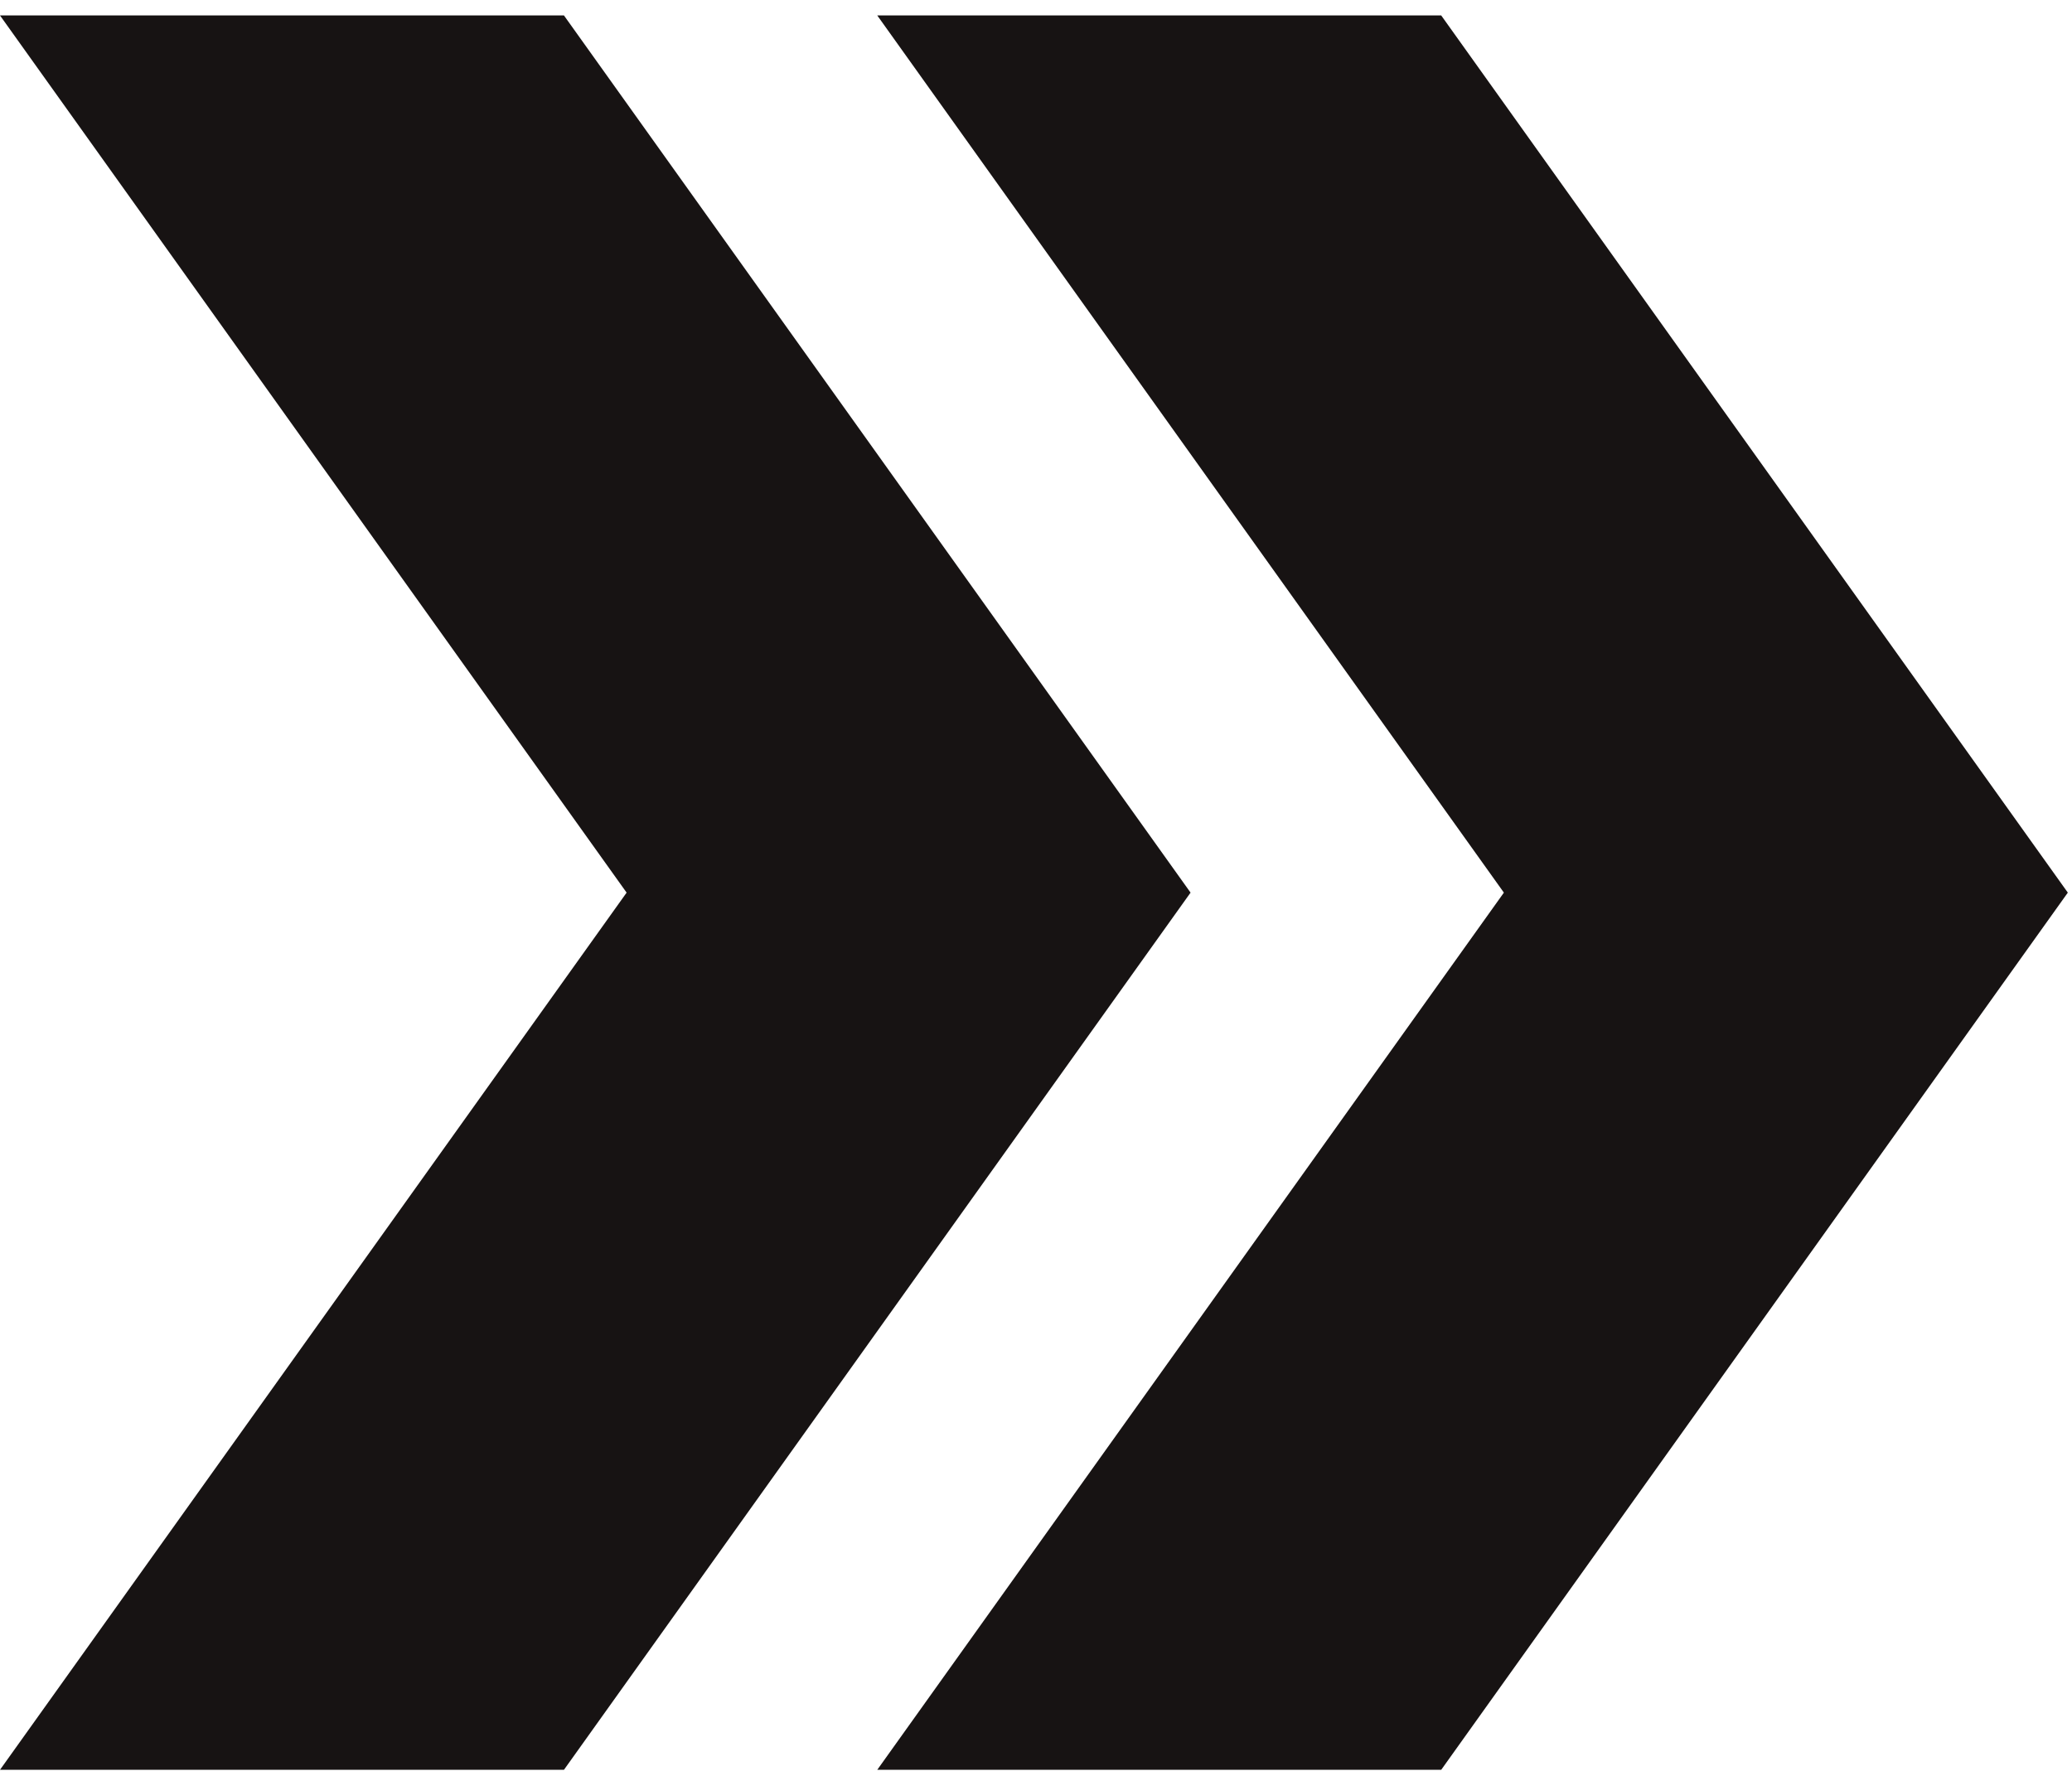
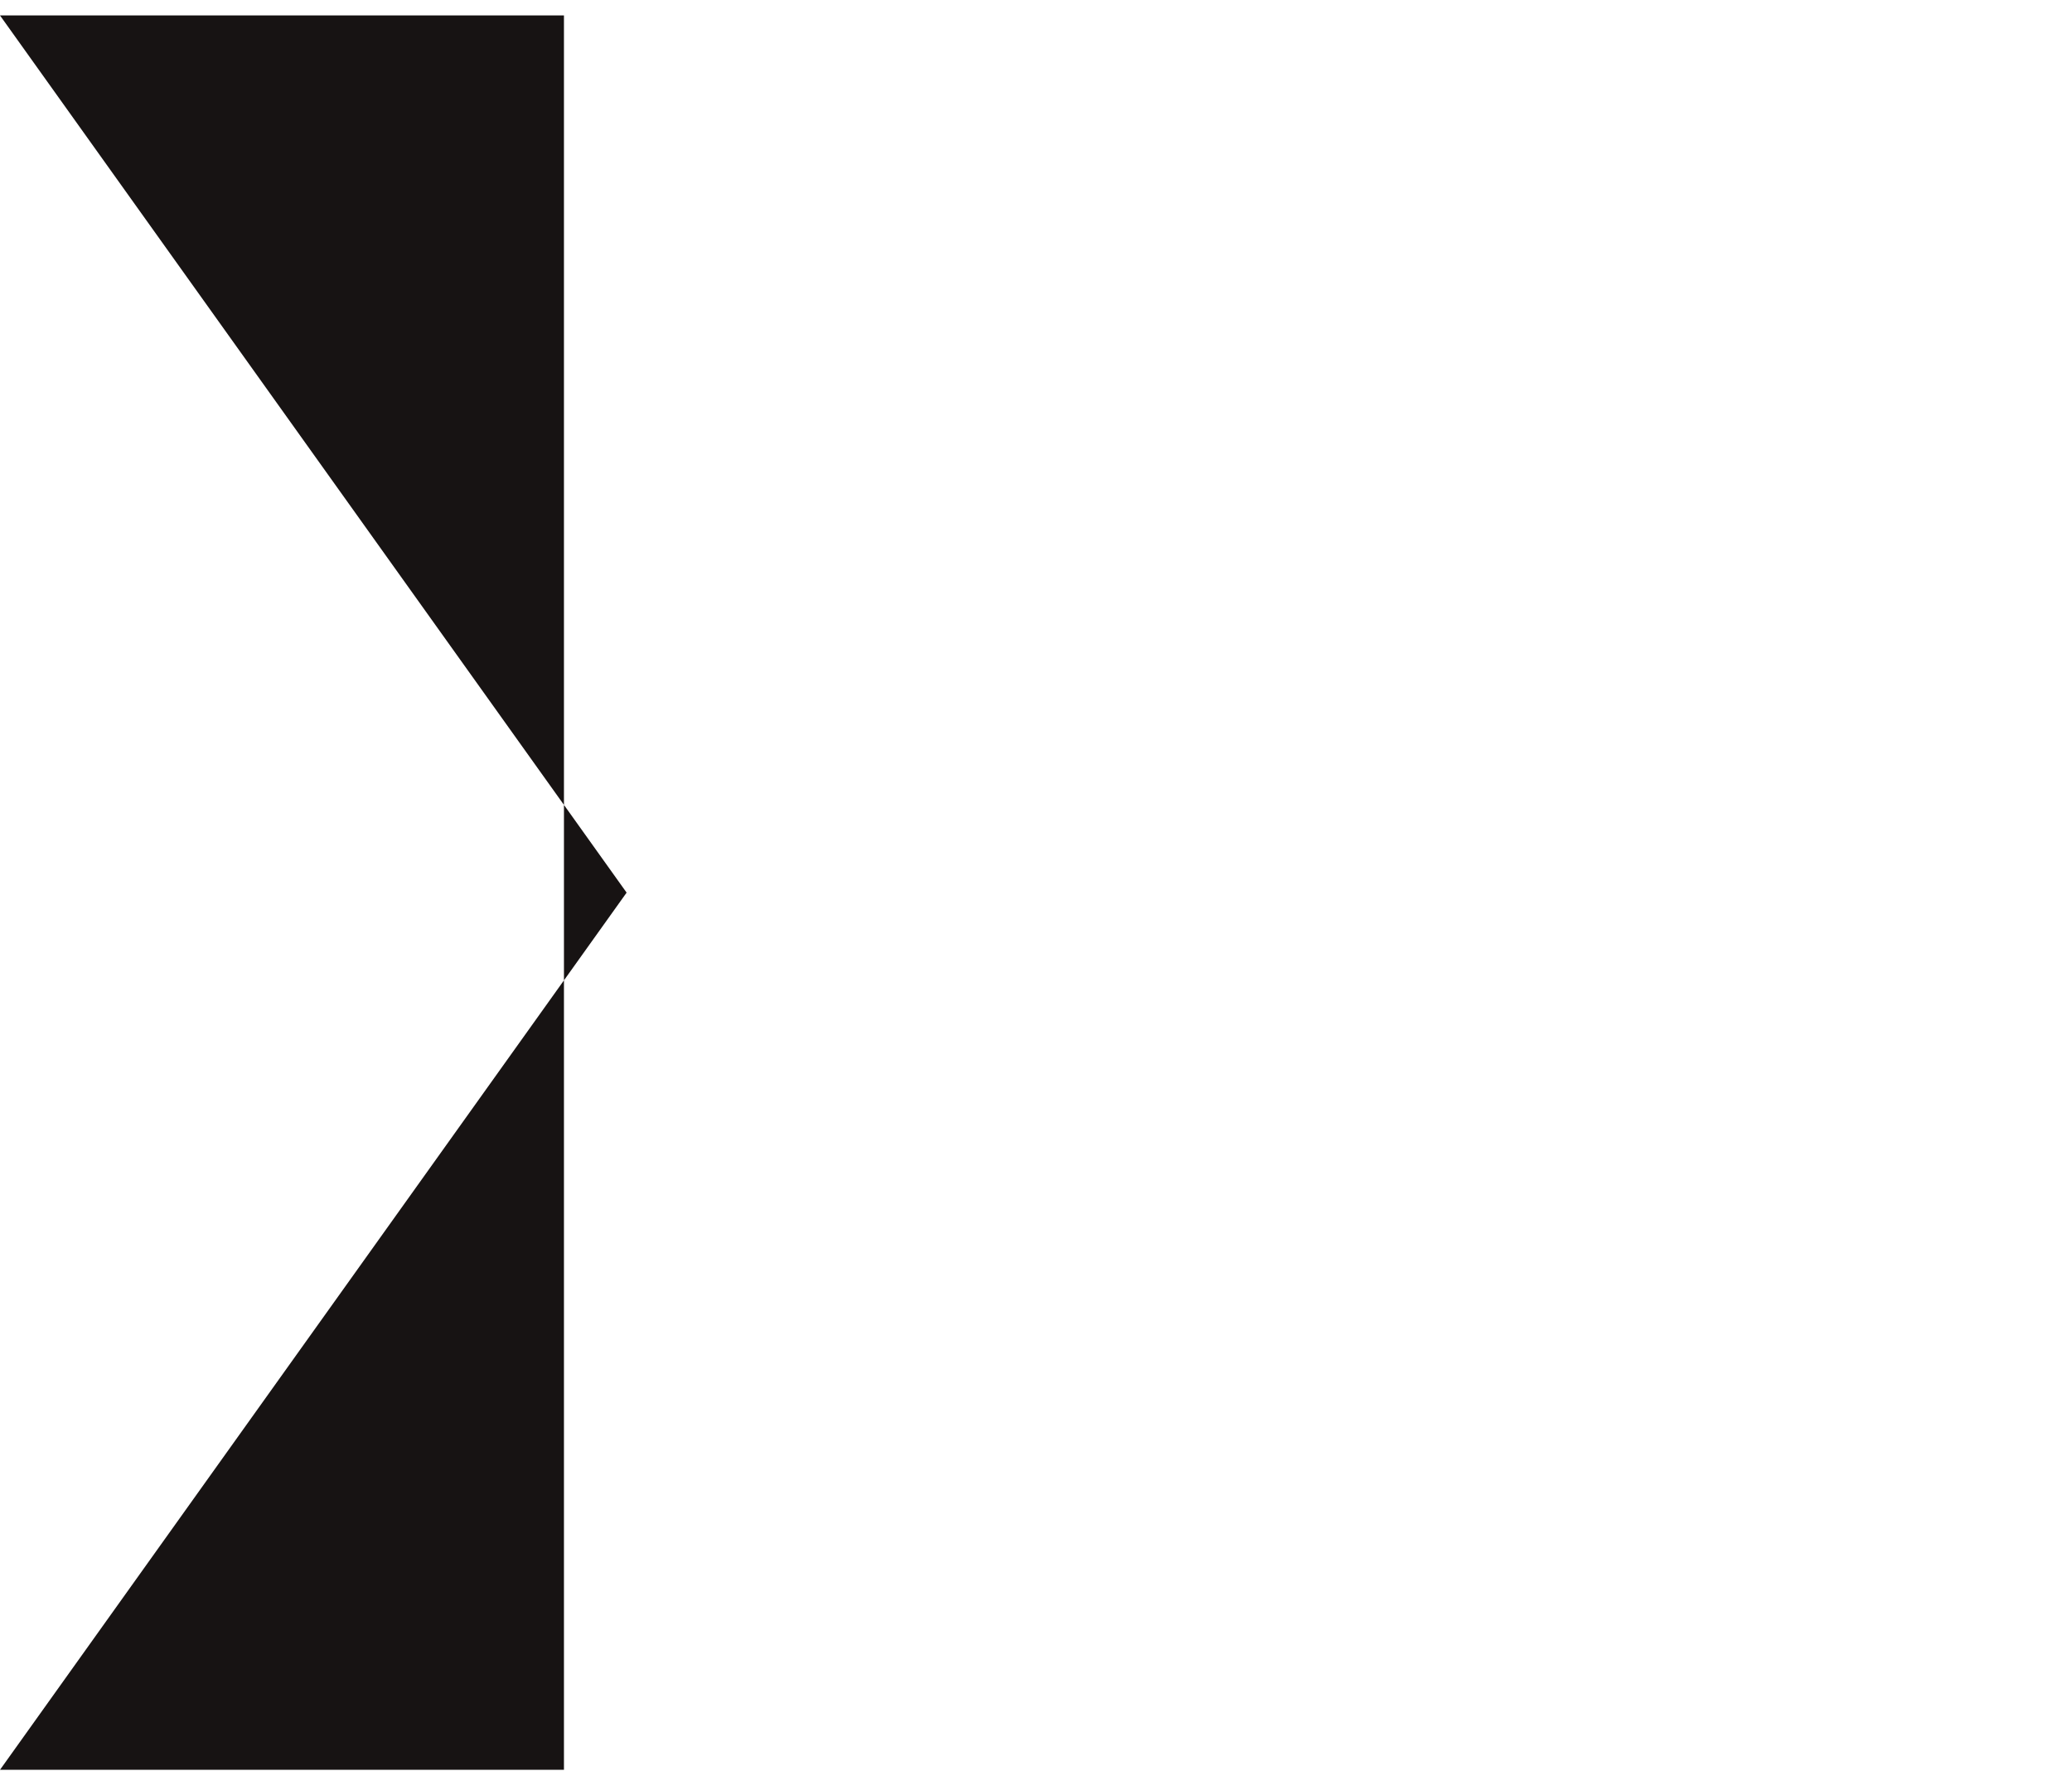
<svg xmlns="http://www.w3.org/2000/svg" width="124" height="106" viewBox="0 0 124 106" fill="none">
-   <path d="M86.25 0.924H52.5L90 53.424L52.5 105.924H86.25L123.75 53.424L86.25 0.924Z" fill="#171313" />
-   <path d="M33.75 0.924H0L37.5 53.424L0 105.924H33.75L71.25 53.424L33.75 0.924Z" fill="#171313" />
+   <path d="M33.75 0.924H0L37.5 53.424L0 105.924H33.75L33.75 0.924Z" fill="#171313" />
</svg>